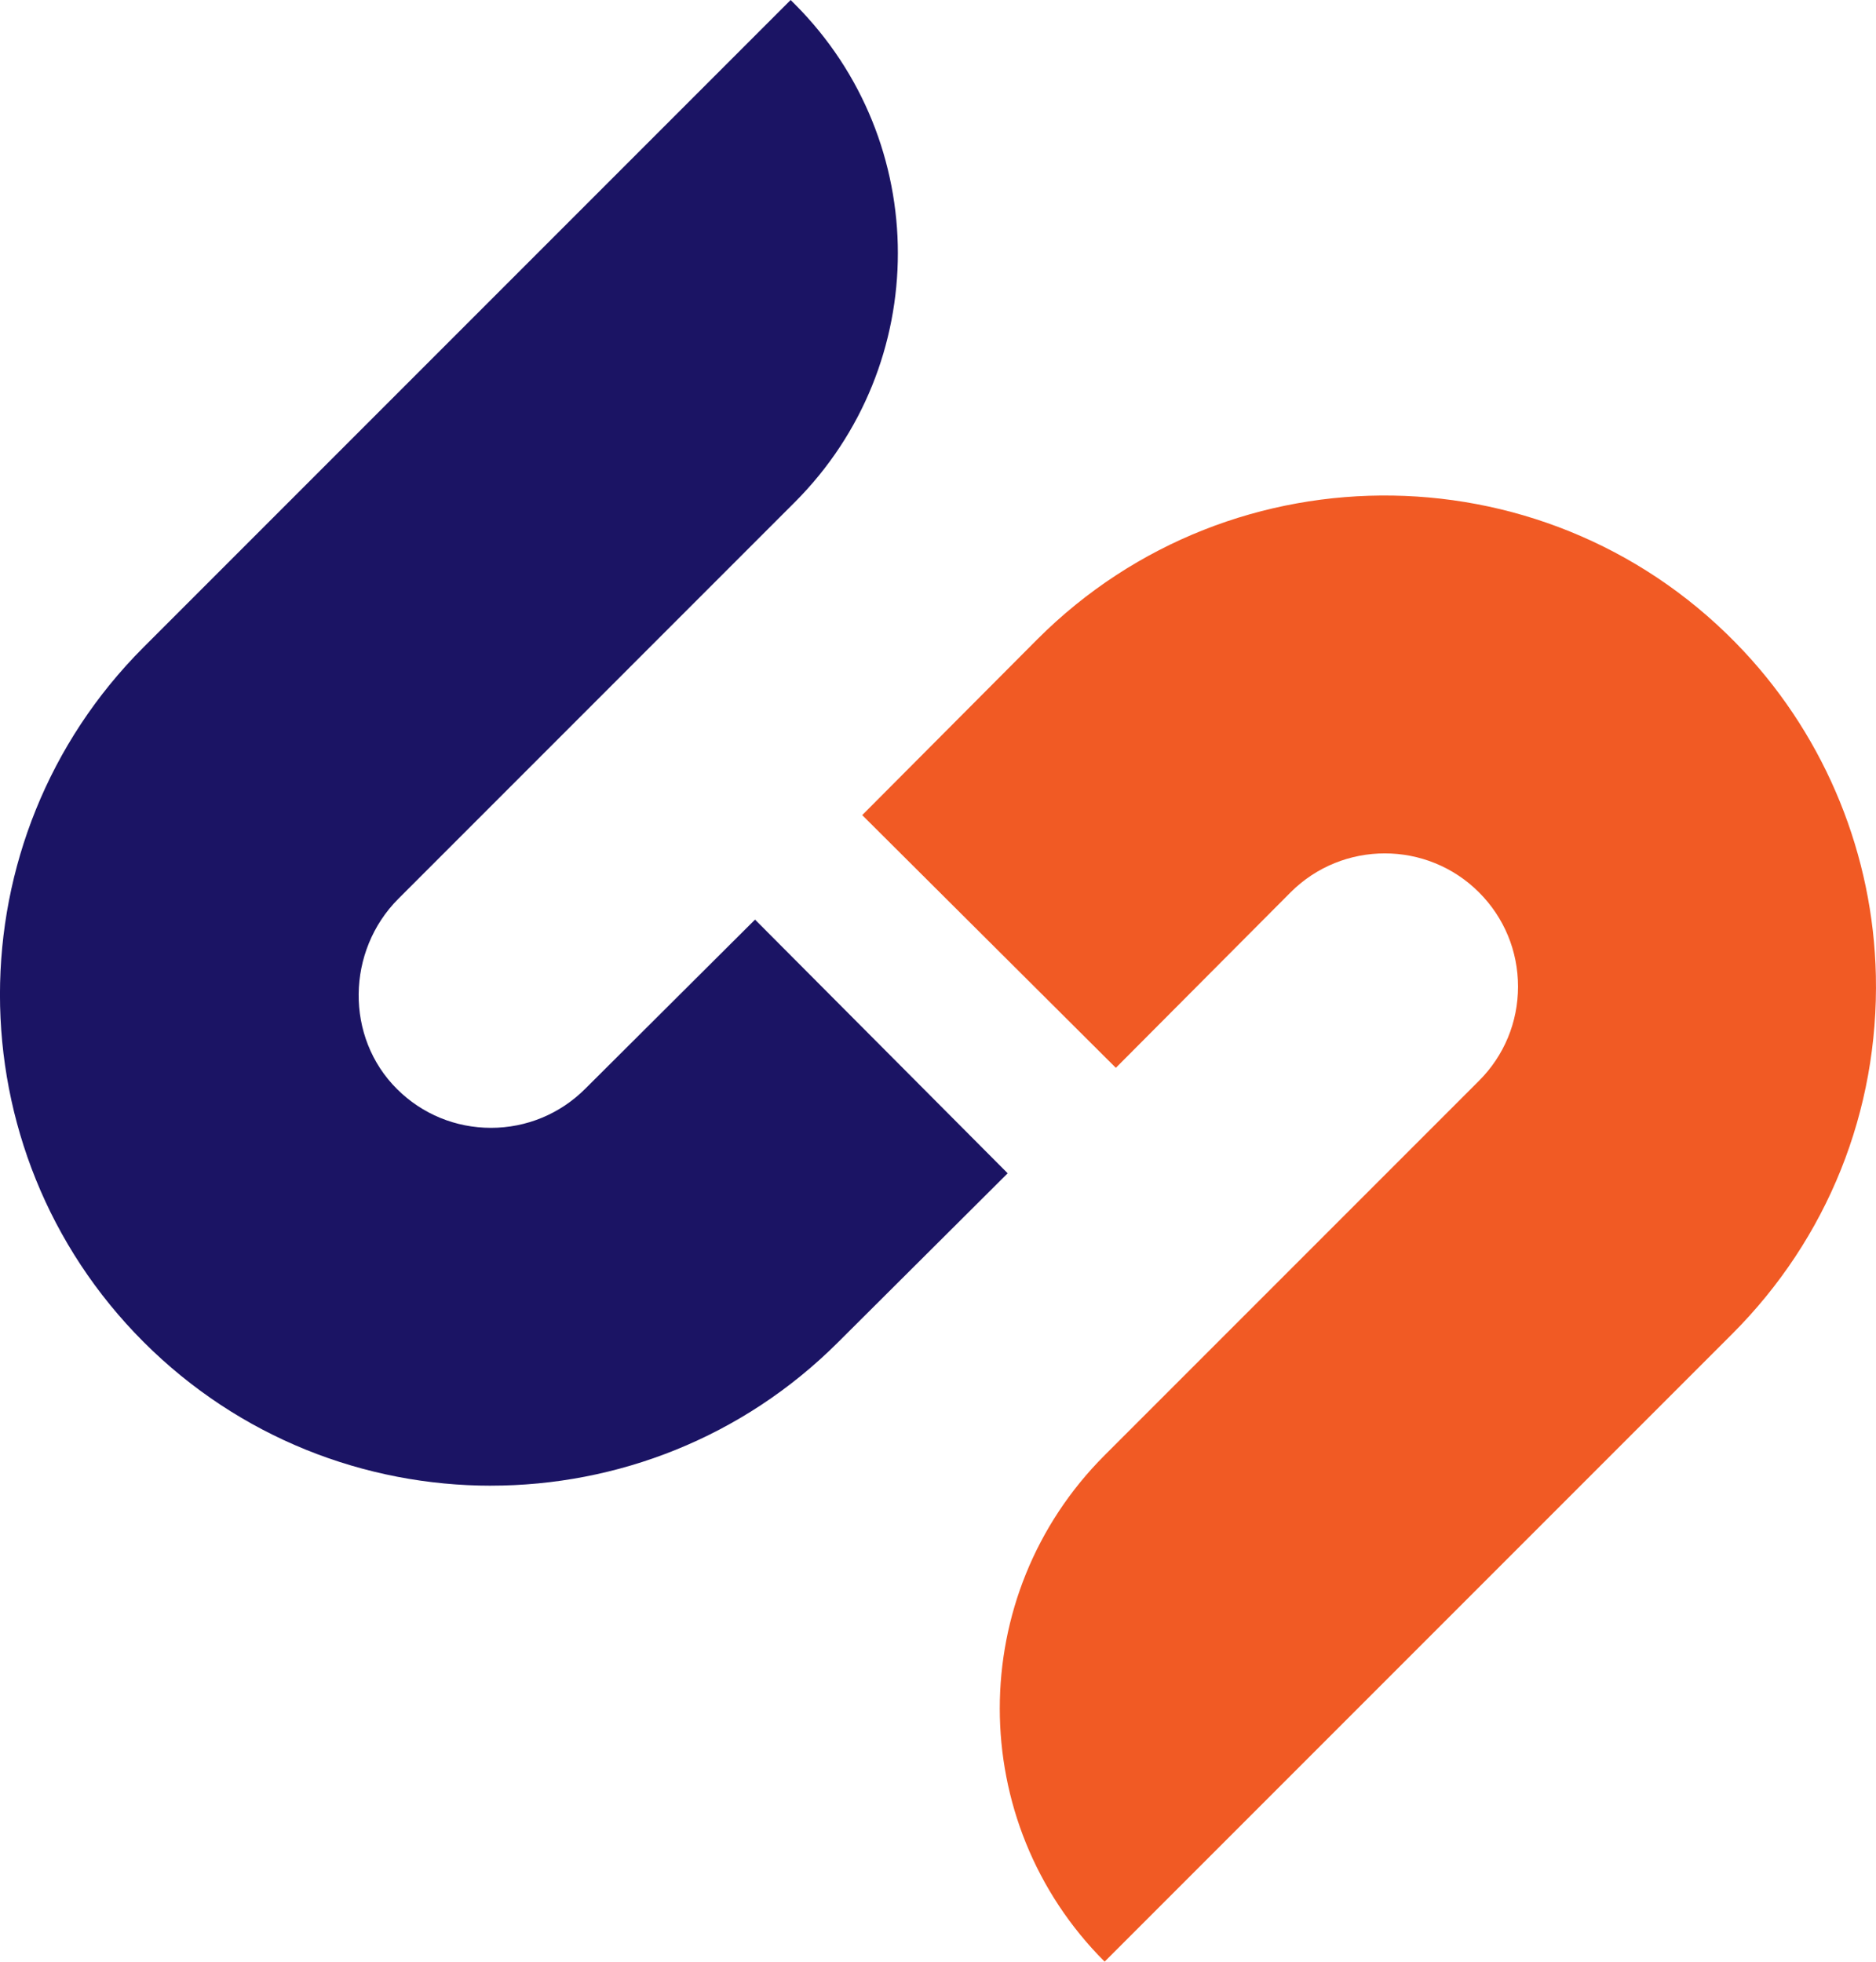
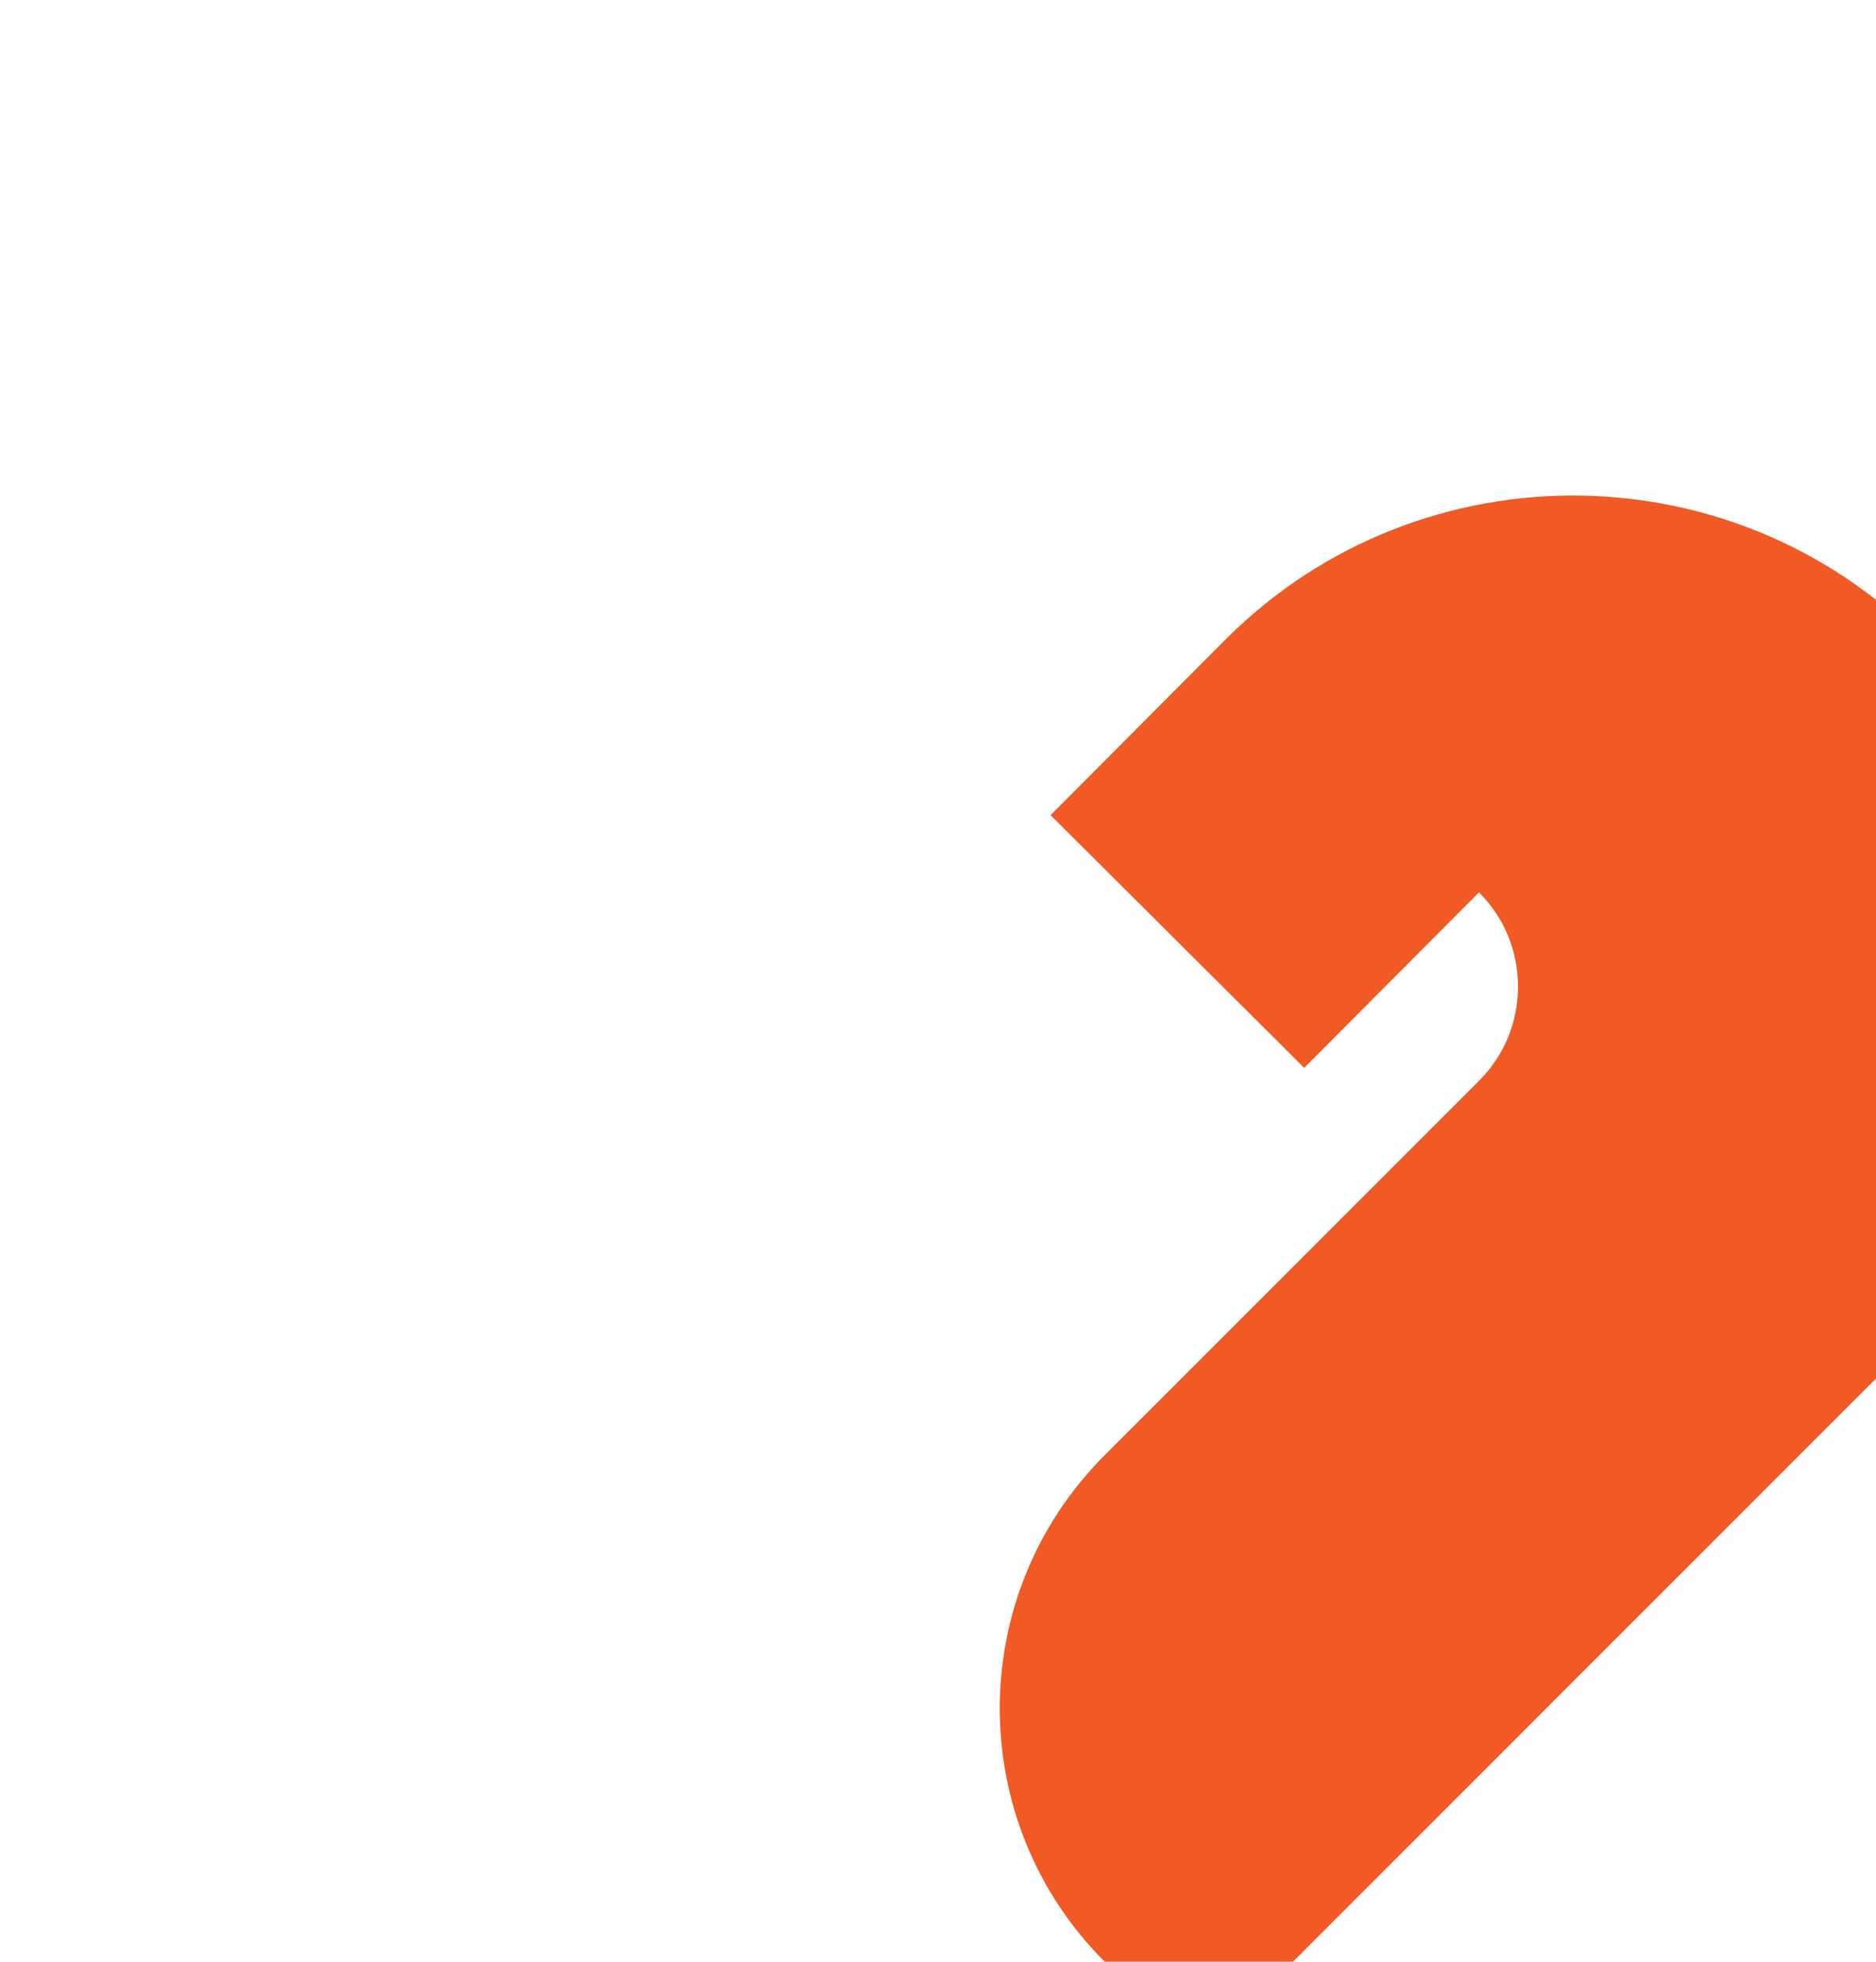
<svg xmlns="http://www.w3.org/2000/svg" id="_图层_1" data-name="图层 1" viewBox="0 0 696.99 728.64">
  <defs>
    <style>
      .cls-1 {
        fill: #f15a24;
      }

      .cls-2 {
        fill: #1b1464;
      }
    </style>
  </defs>
-   <path class="cls-2" d="m182.41,551.85c-46.73,0-93.47-17.79-129.05-53.37-71.16-71.16-71.16-186.94,0-258.09L293.75,0l1.51,1.51c51.1,51.1,51.1,133.96,0,185.06l-147.24,147.25c-19.34,19.34-19.88,51.52-.45,70.77,9.33,9.25,21.7,14.34,34.85,14.34s25.65-5.15,35-14.5l.09-.09,63.01-62.76,93.86,94.23-63.01,62.76c-35.57,35.52-82.26,53.27-128.95,53.27Z" />
-   <path class="cls-1" d="m410.4,728.64h0c-51.94-51.94-51.94-136.15,0-188.09l139.09-139.09c9.35-9.35,14.5-21.78,14.5-35s-5.15-25.65-14.5-35c-19.29-19.29-50.68-19.3-69.98-.02l-64.94,65.2-94.23-93.87,65.1-65.35c72.68-72.68,191.92-71.12,262.6,4.67,30.47,32.67,47.92,75.6,48.9,120.26,1.1,50.28-17.97,97.73-53.41,133.17l-233.14,233.14Z" />
+   <path class="cls-1" d="m410.4,728.64h0c-51.94-51.94-51.94-136.15,0-188.09l139.09-139.09c9.35-9.35,14.5-21.78,14.5-35s-5.15-25.65-14.5-35l-64.94,65.2-94.23-93.87,65.1-65.35c72.68-72.68,191.92-71.12,262.6,4.67,30.47,32.67,47.92,75.6,48.9,120.26,1.1,50.28-17.97,97.73-53.41,133.17l-233.14,233.14Z" />
</svg>